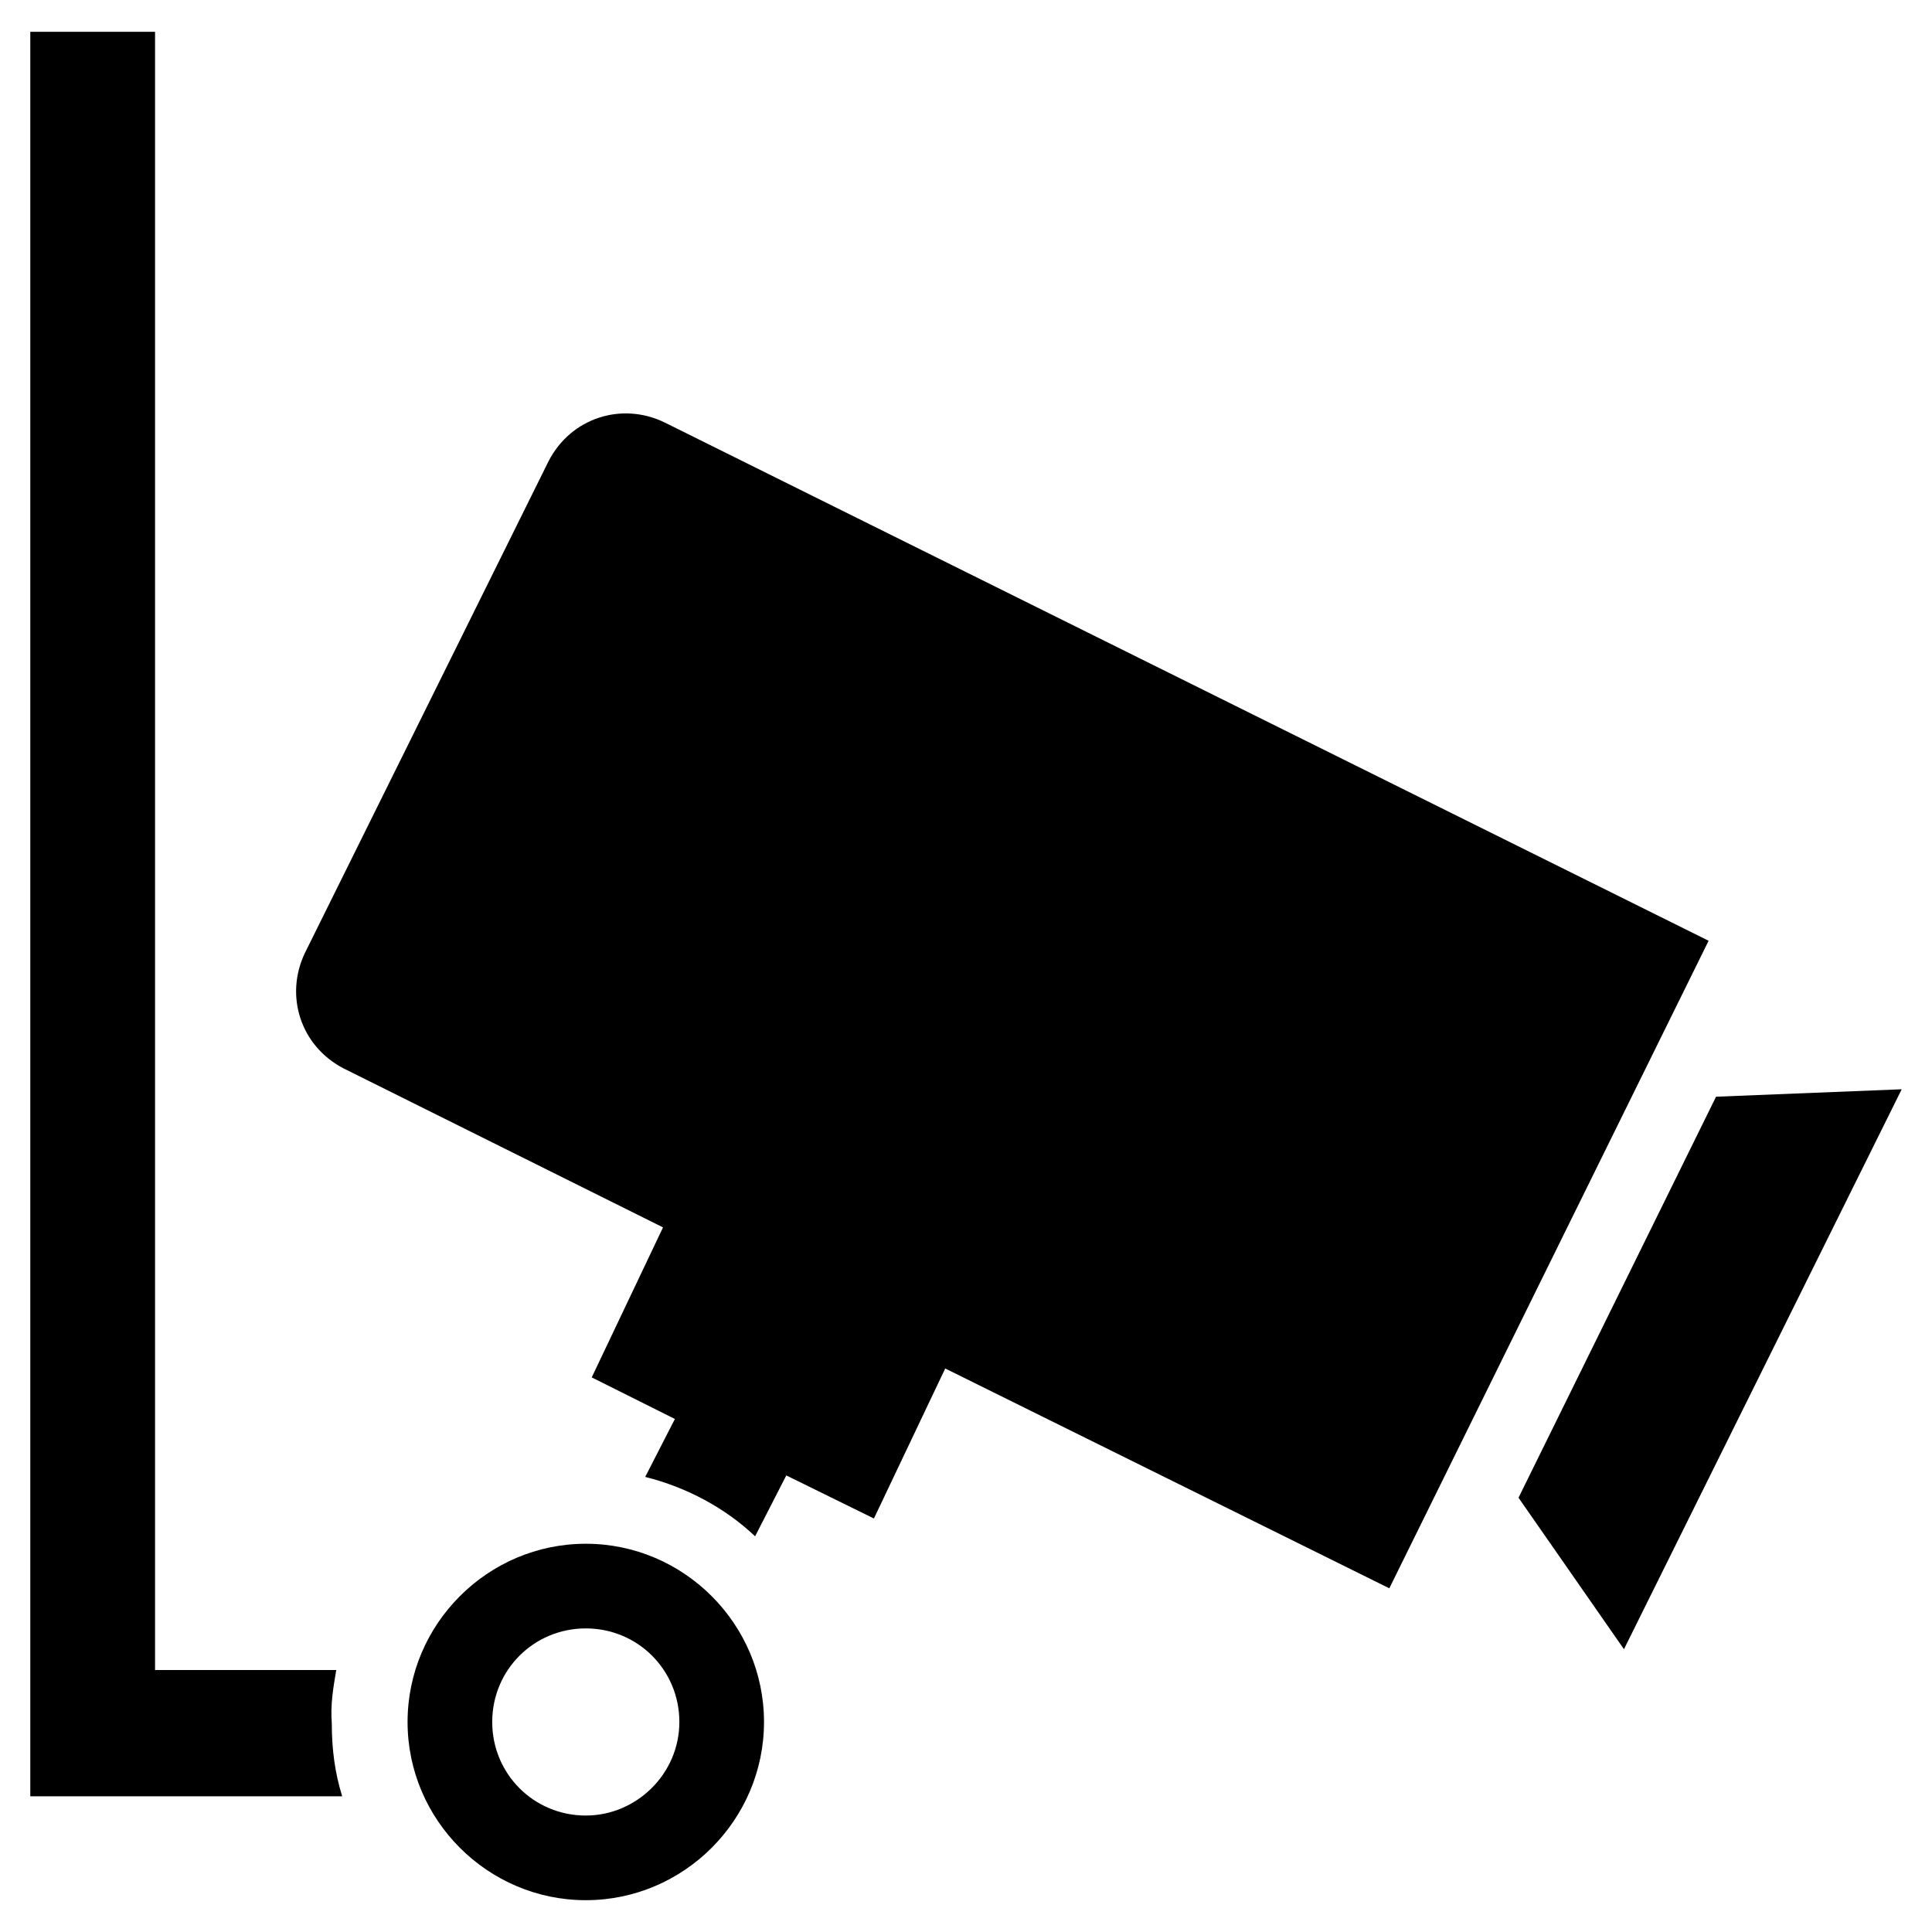
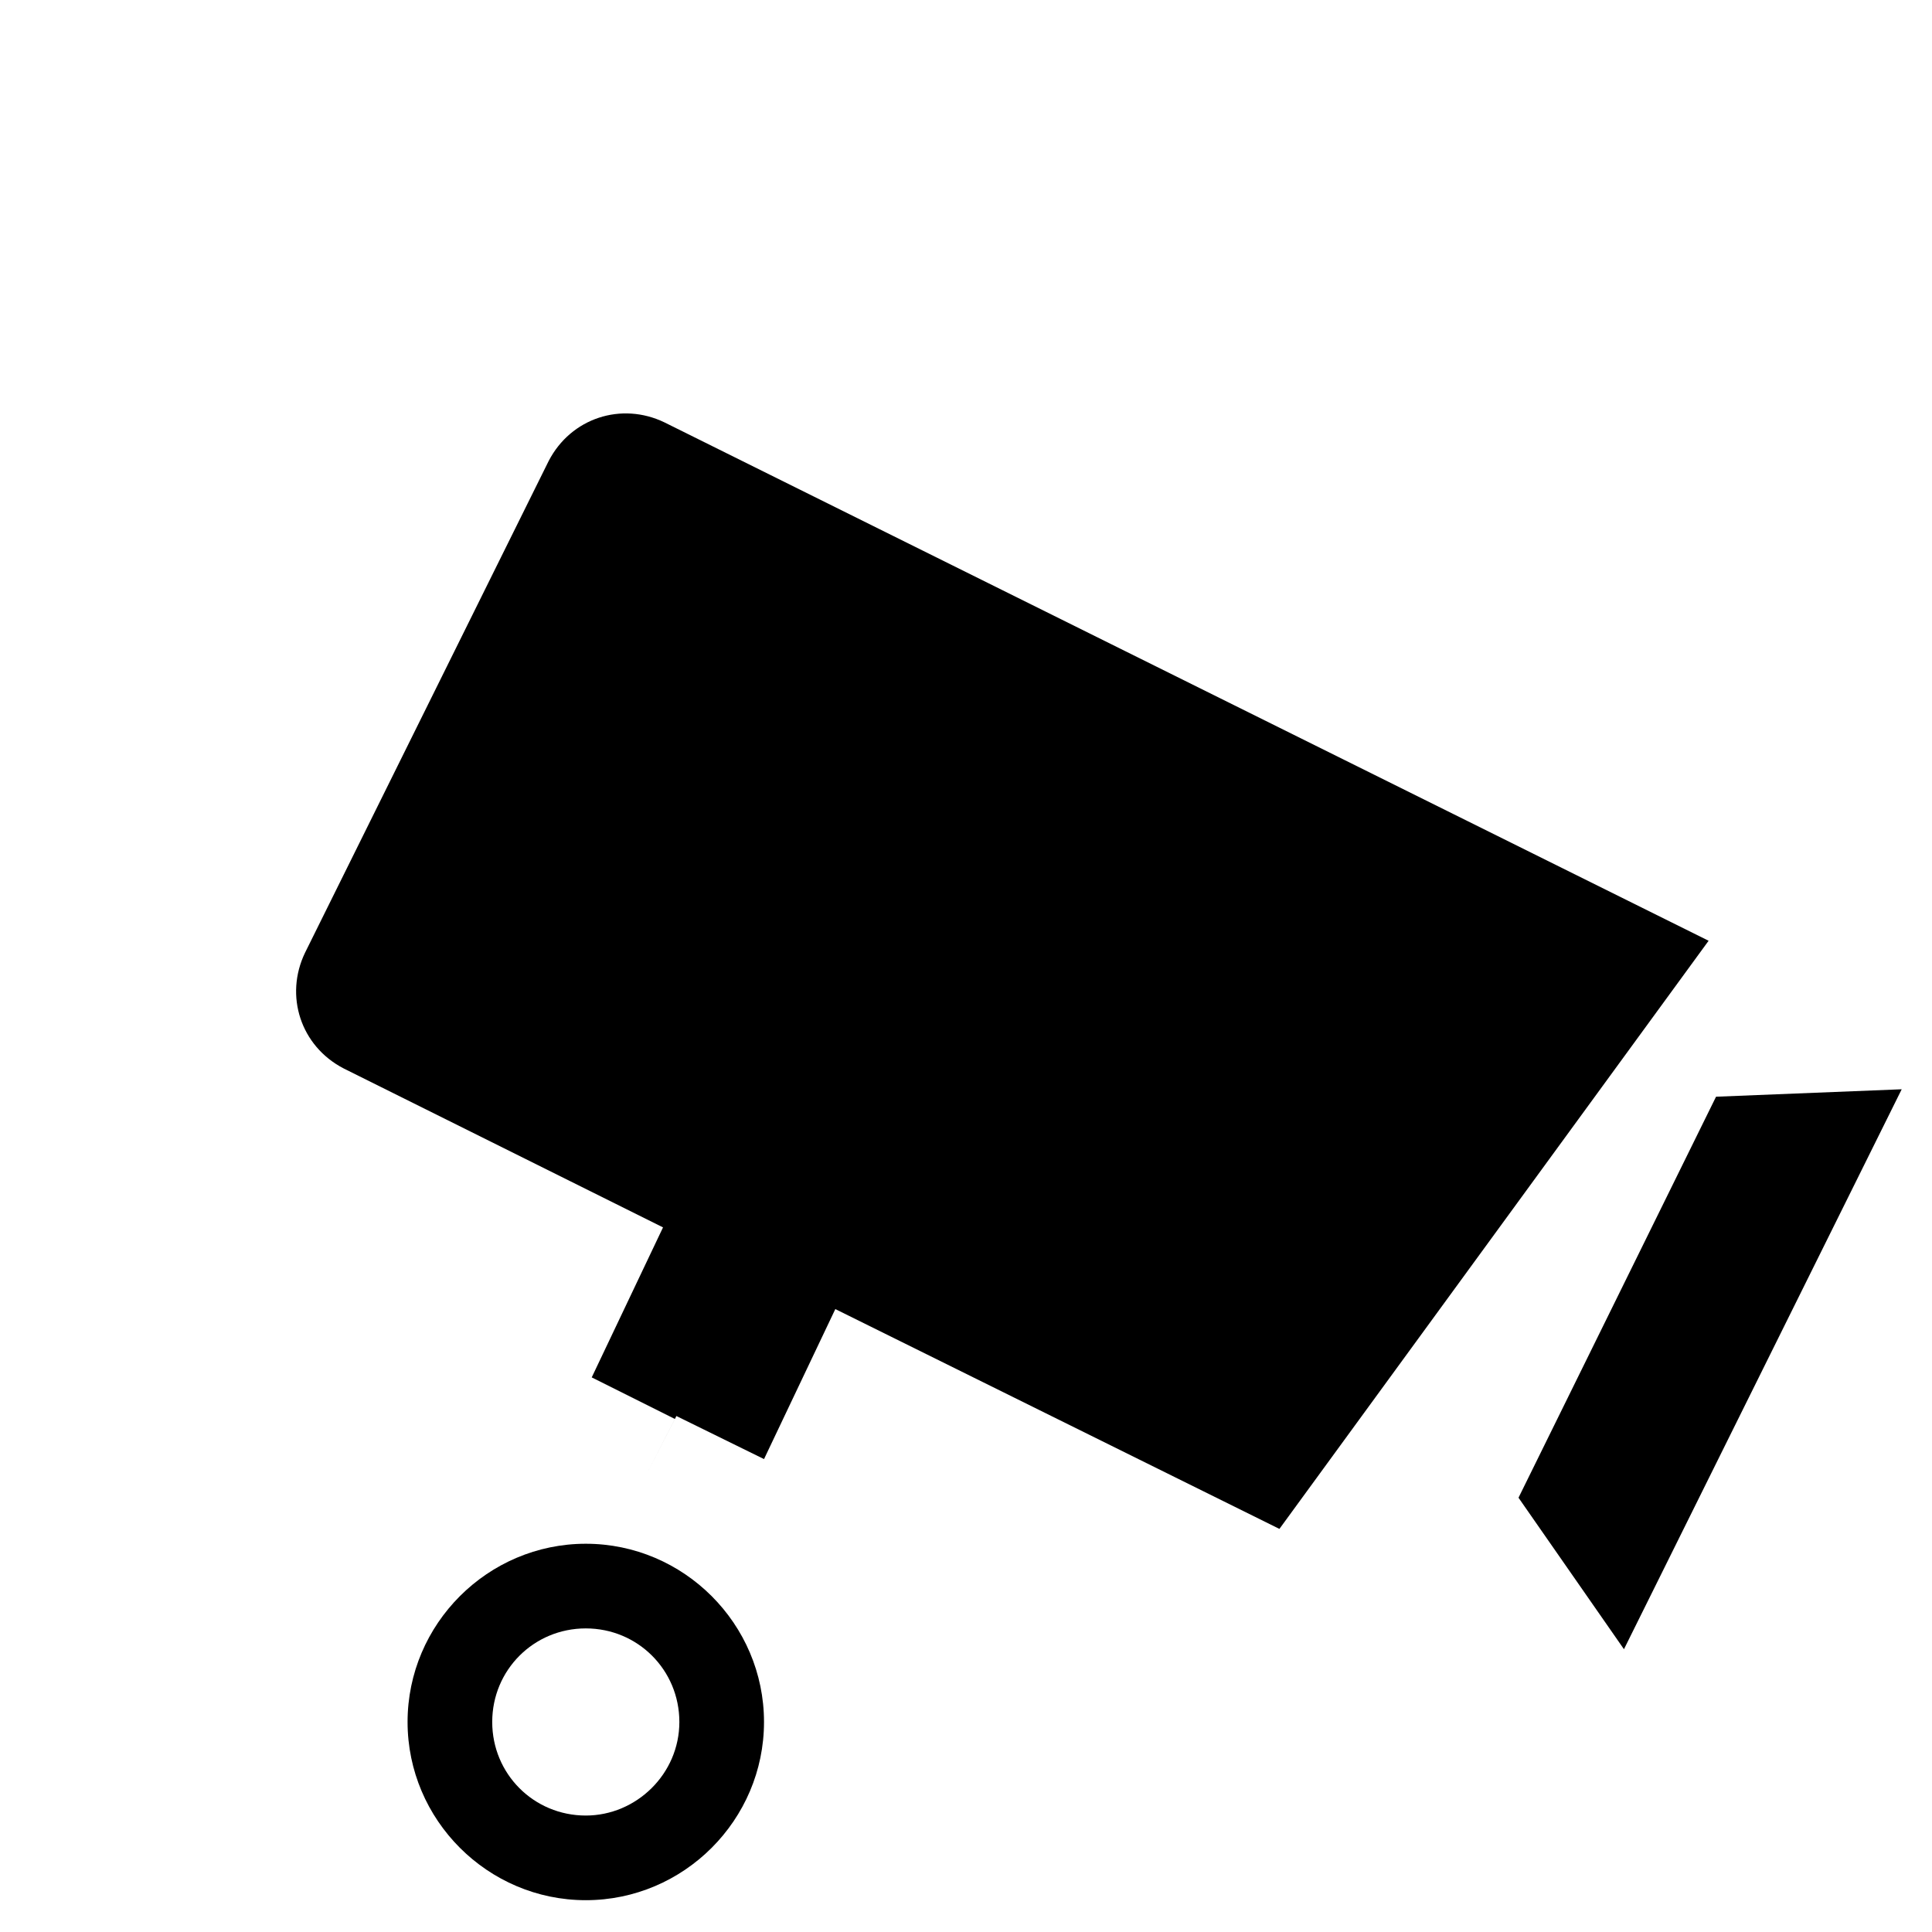
<svg xmlns="http://www.w3.org/2000/svg" fill="#000000" width="800px" height="800px" version="1.1" viewBox="144 144 512 512">
  <g>
-     <path d="m596.8 393.31-276.7-137.37c-11.414-5.512-24.797-1.18-30.699 10.234l-64.551 130.28c-5.512 11.414-1.18 24.797 10.234 30.699l84.625 42.117-18.895 39.754 22.043 11.02-7.871 15.352c11.02 2.754 21.254 8.266 29.125 15.742l8.266-16.137 23.223 11.414 18.895-39.754 117.69 58.254z" />
+     <path d="m596.8 393.31-276.7-137.37c-11.414-5.512-24.797-1.18-30.699 10.234l-64.551 130.28c-5.512 11.414-1.18 24.797 10.234 30.699l84.625 42.117-18.895 39.754 22.043 11.02-7.871 15.352l8.266-16.137 23.223 11.414 18.895-39.754 117.69 58.254z" />
    <path d="m598.77 434.64-52.348 106.27 27.945 40.148 73.605-148.39z" />
-     <path d="m233.11 586.57h-48.02v-434.14h-33.062v467.6h82.656c-1.969-6.297-2.754-12.594-2.754-19.285-0.395-5.117 0.391-9.445 1.18-14.168z" />
    <path d="m299.24 553.11c-25.977 0-47.23 21.254-47.23 47.23 0 25.977 21.254 47.23 47.23 47.23 25.977 0 47.23-21.254 47.23-47.23 0-25.977-21.254-47.23-47.23-47.23zm0 72.027c-13.777 0-24.797-11.02-24.797-24.797s11.02-24.797 24.797-24.797c13.777 0 24.797 11.02 24.797 24.797s-11.418 24.797-24.797 24.797z" />
  </g>
</svg>